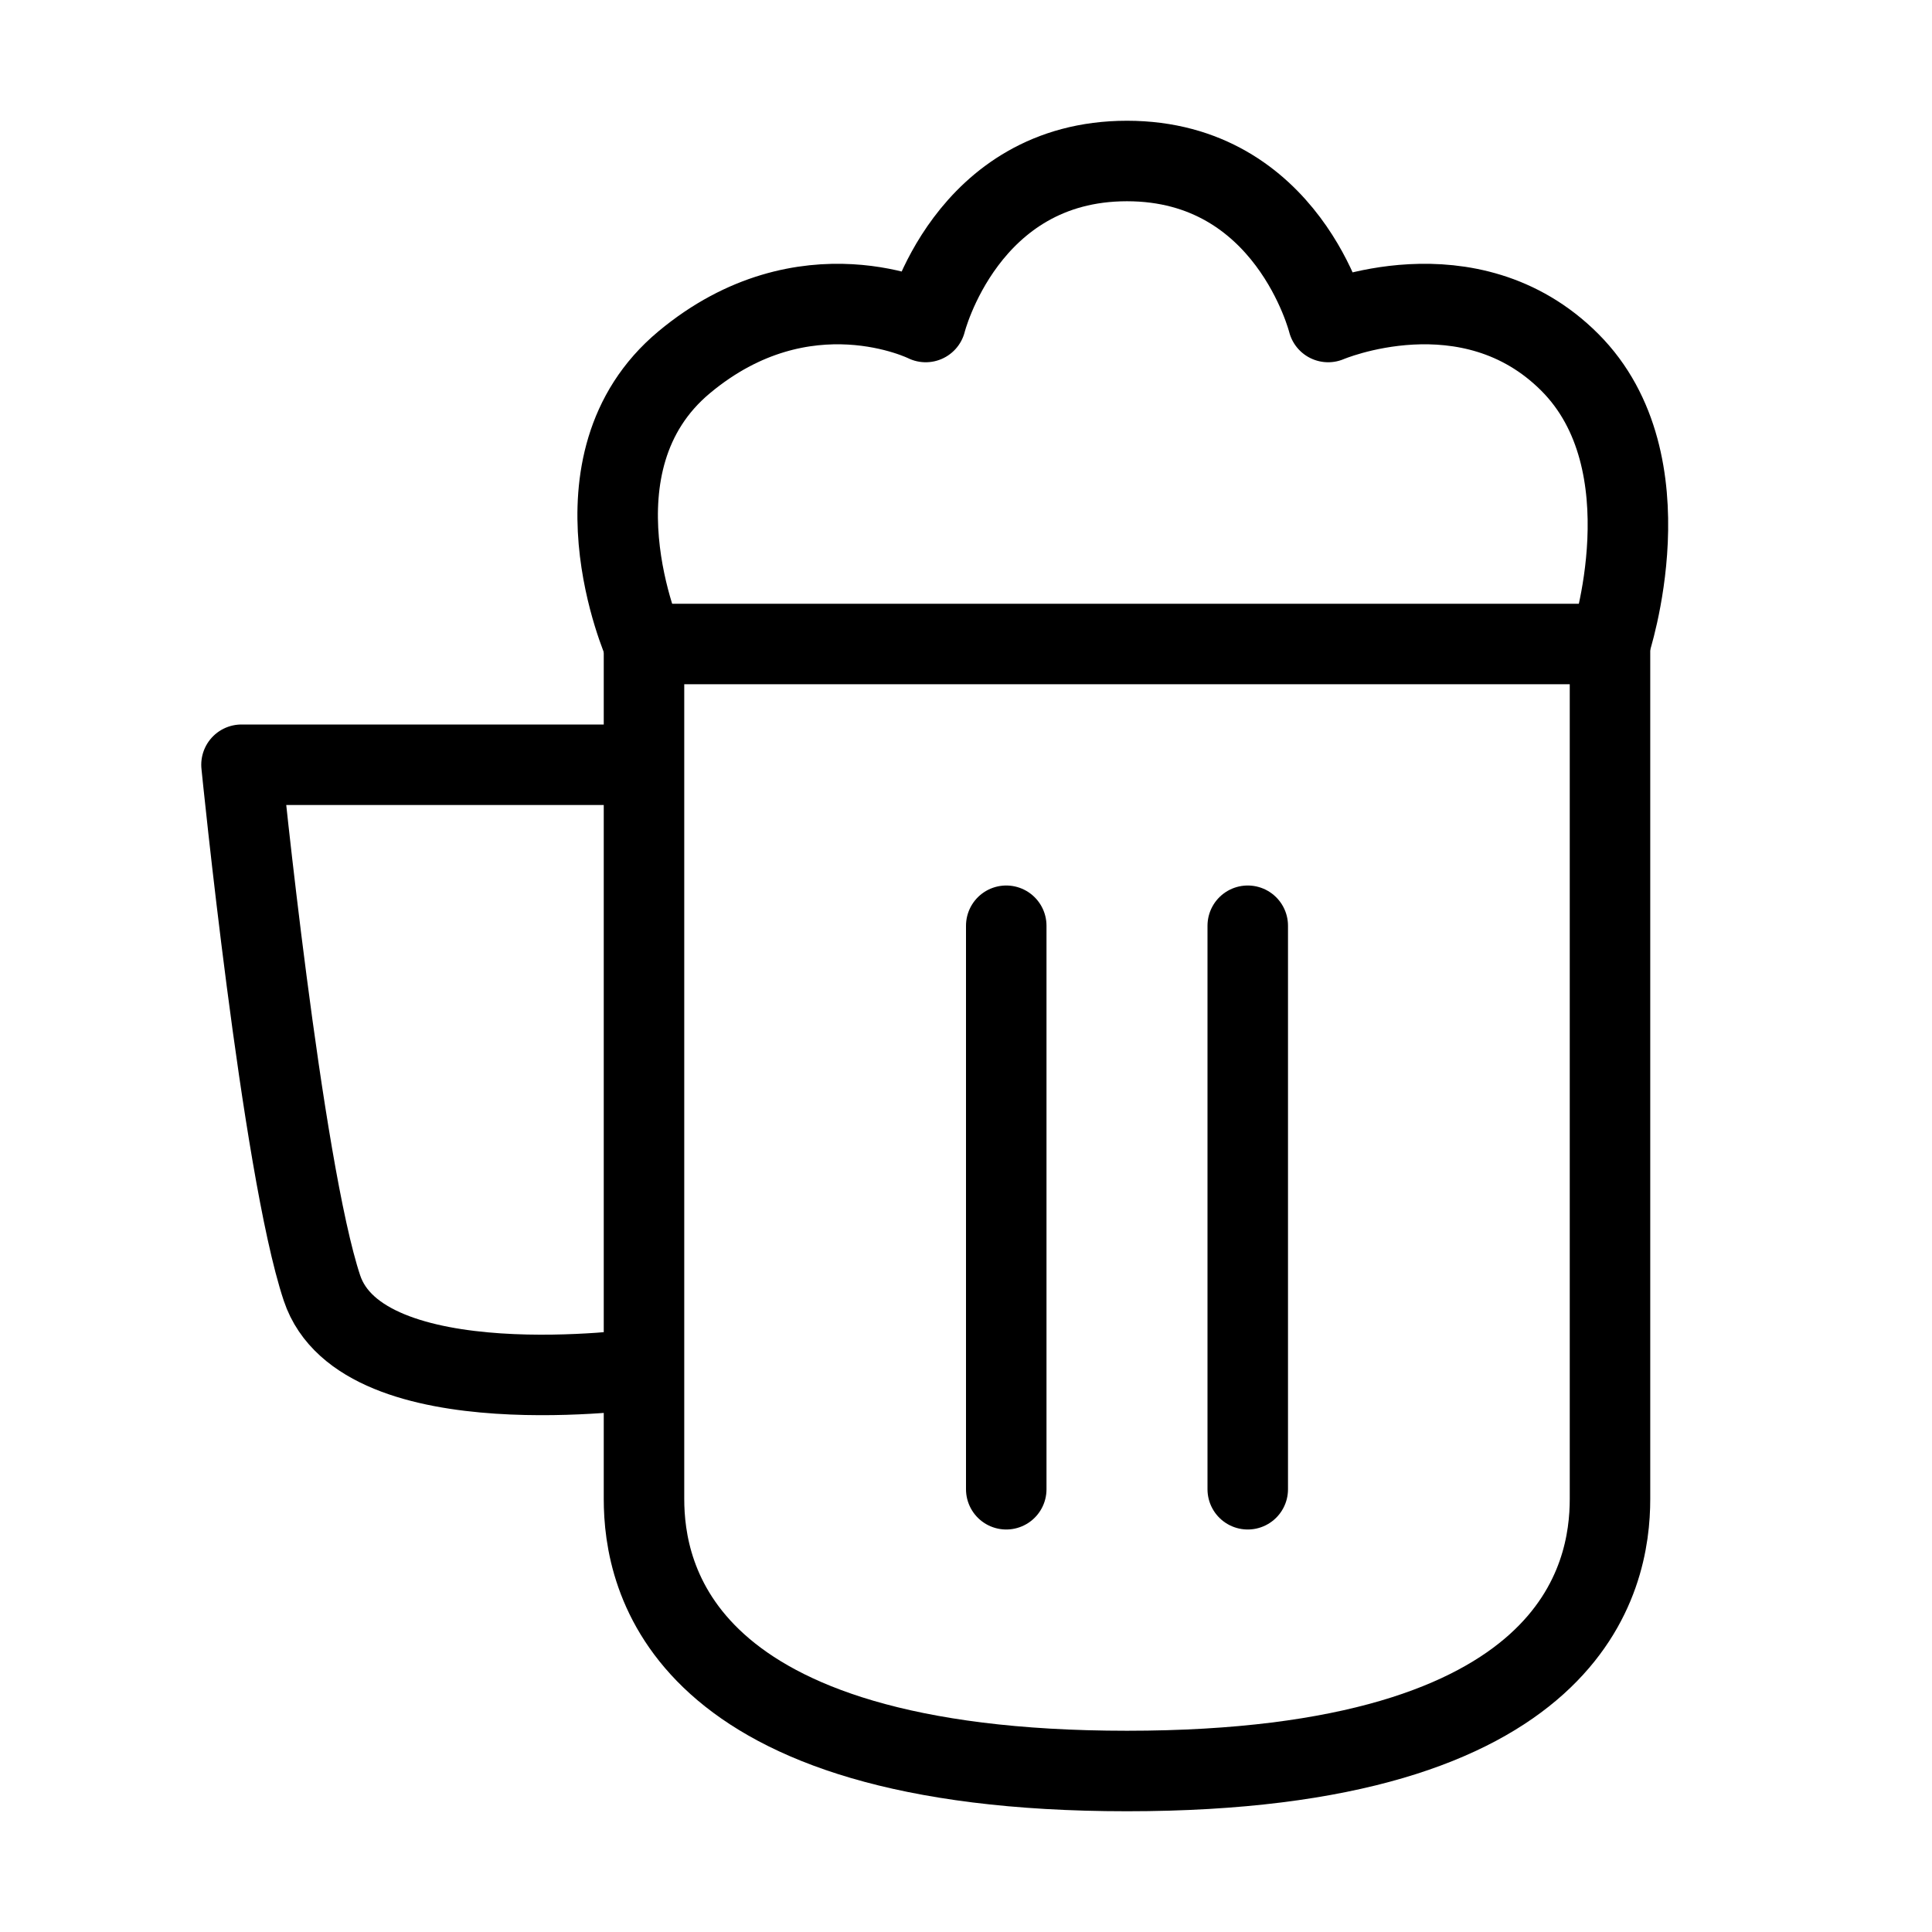
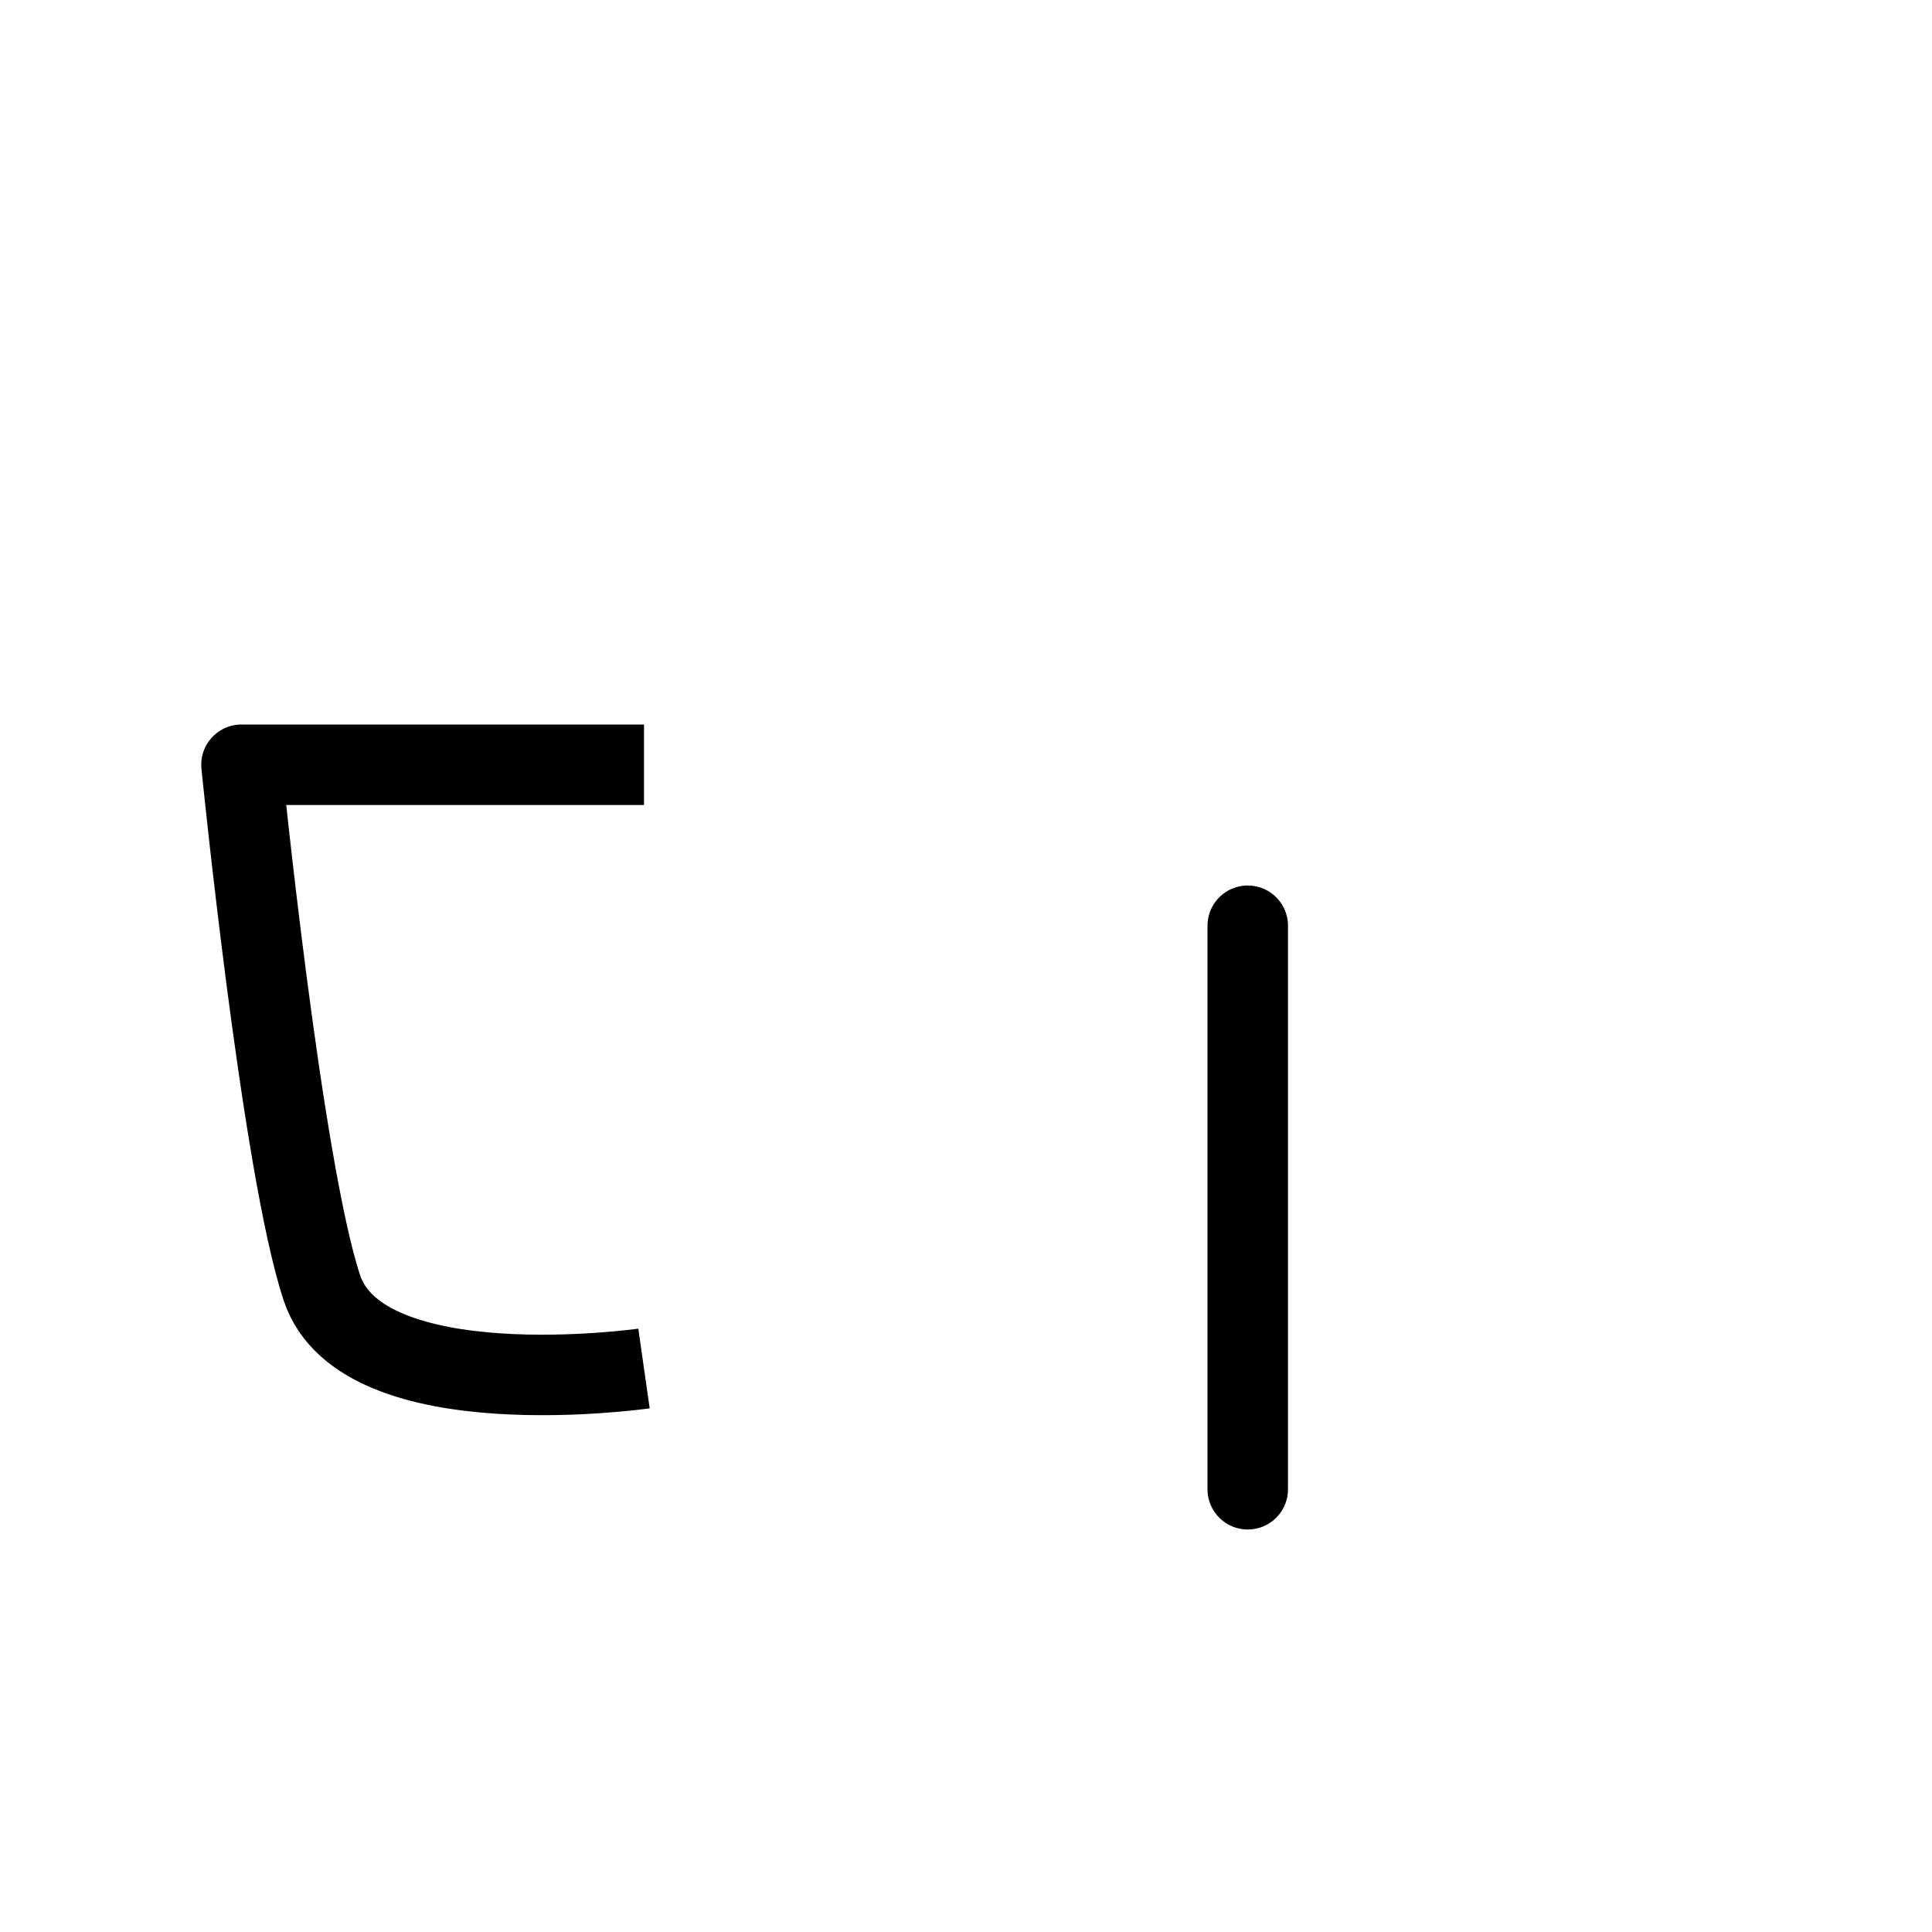
<svg xmlns="http://www.w3.org/2000/svg" viewBox="0 0 48 48" fill="none">
-   <path d="M16 37.241C16 39.172 16.857 44 28 44C39.143 44 40 39.172 40 37.241C40 35.31 40 16 40 16H28H16C16 16 16 35.31 16 37.241Z" fill="none" stroke="currentColor" stroke-width="2" stroke-linejoin="round" />
-   <path d="M25 23V37" stroke="currentColor" stroke-width="2" stroke-linecap="round" stroke-linejoin="round" />
  <path d="M31 23V37" stroke="currentColor" stroke-width="2" stroke-linecap="round" stroke-linejoin="round" />
-   <path d="M15.998 16C15.998 16 13.999 11.5 16.999 9C19.998 6.5 22.999 8 22.999 8C22.999 8 23.998 4 27.999 4C32 4 32.998 8 32.998 8C32.998 8 36.5 6.5 39 9C41.5 11.5 39.998 16 39.998 16" stroke="currentColor" stroke-width="2" stroke-linejoin="round" />
  <path d="M16 19H6C6 19 7 29 7.999 32C8.998 35 16 34 16 34" stroke="currentColor" stroke-width="2" stroke-linejoin="round" />
</svg>